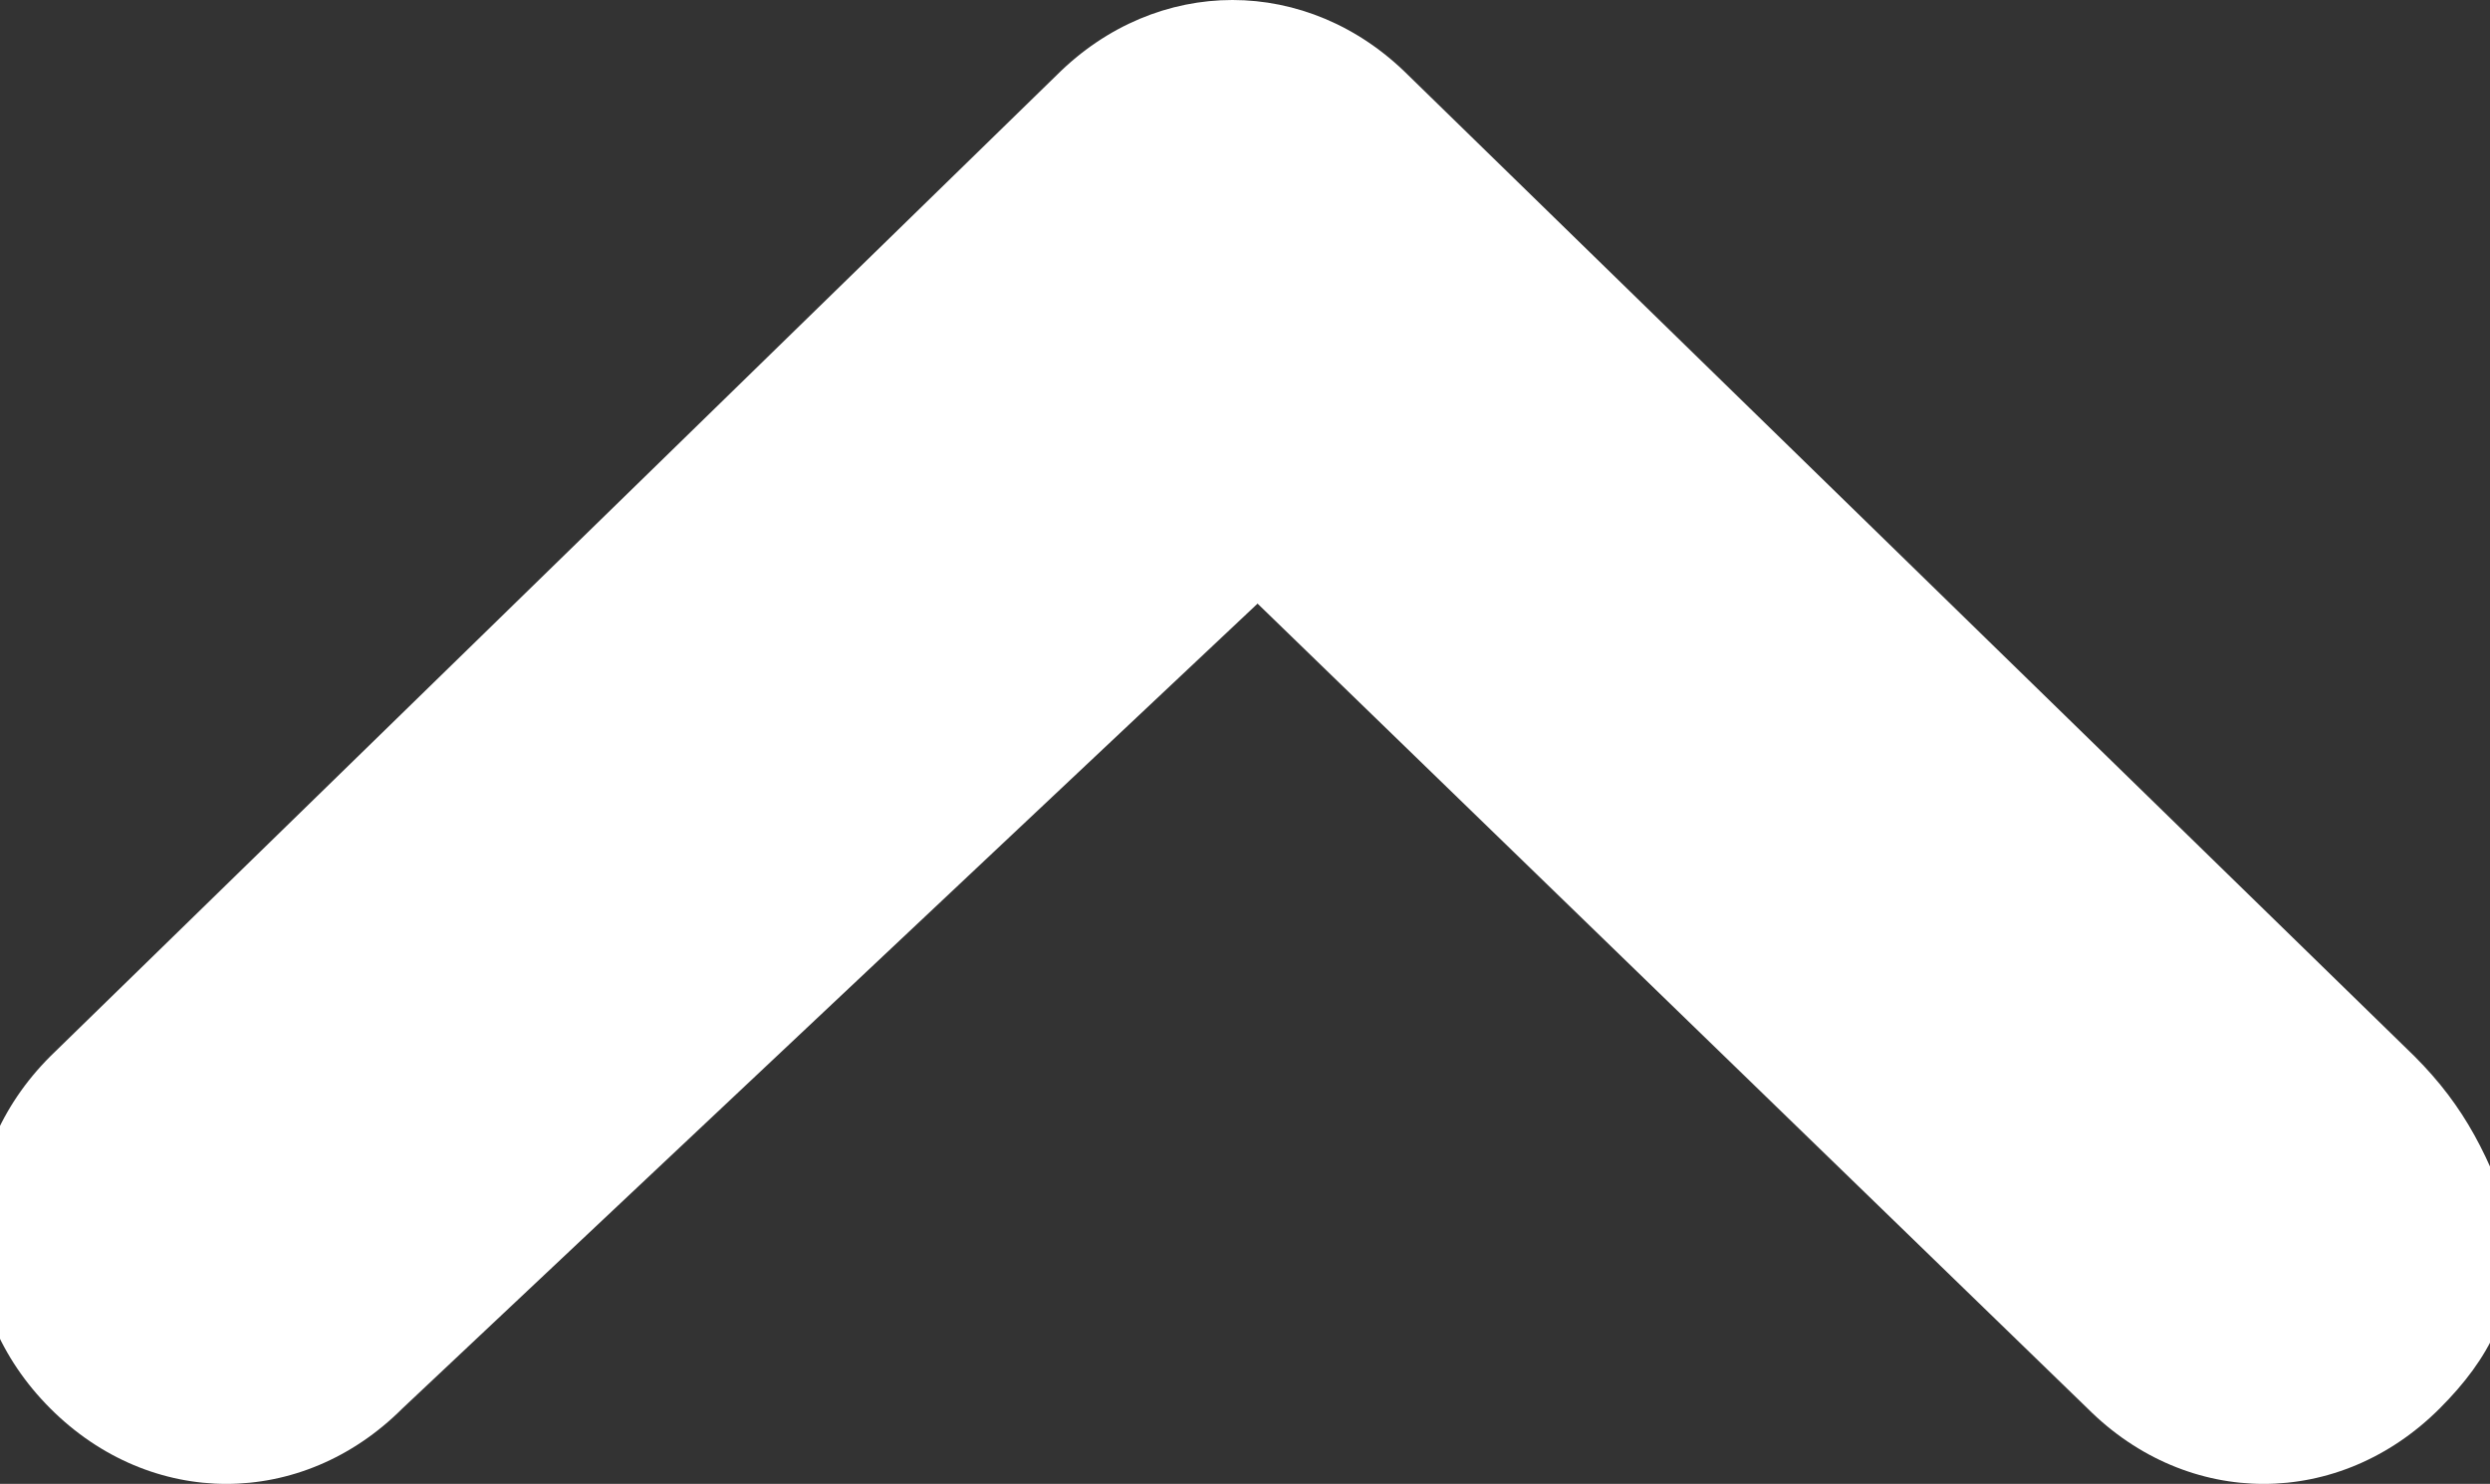
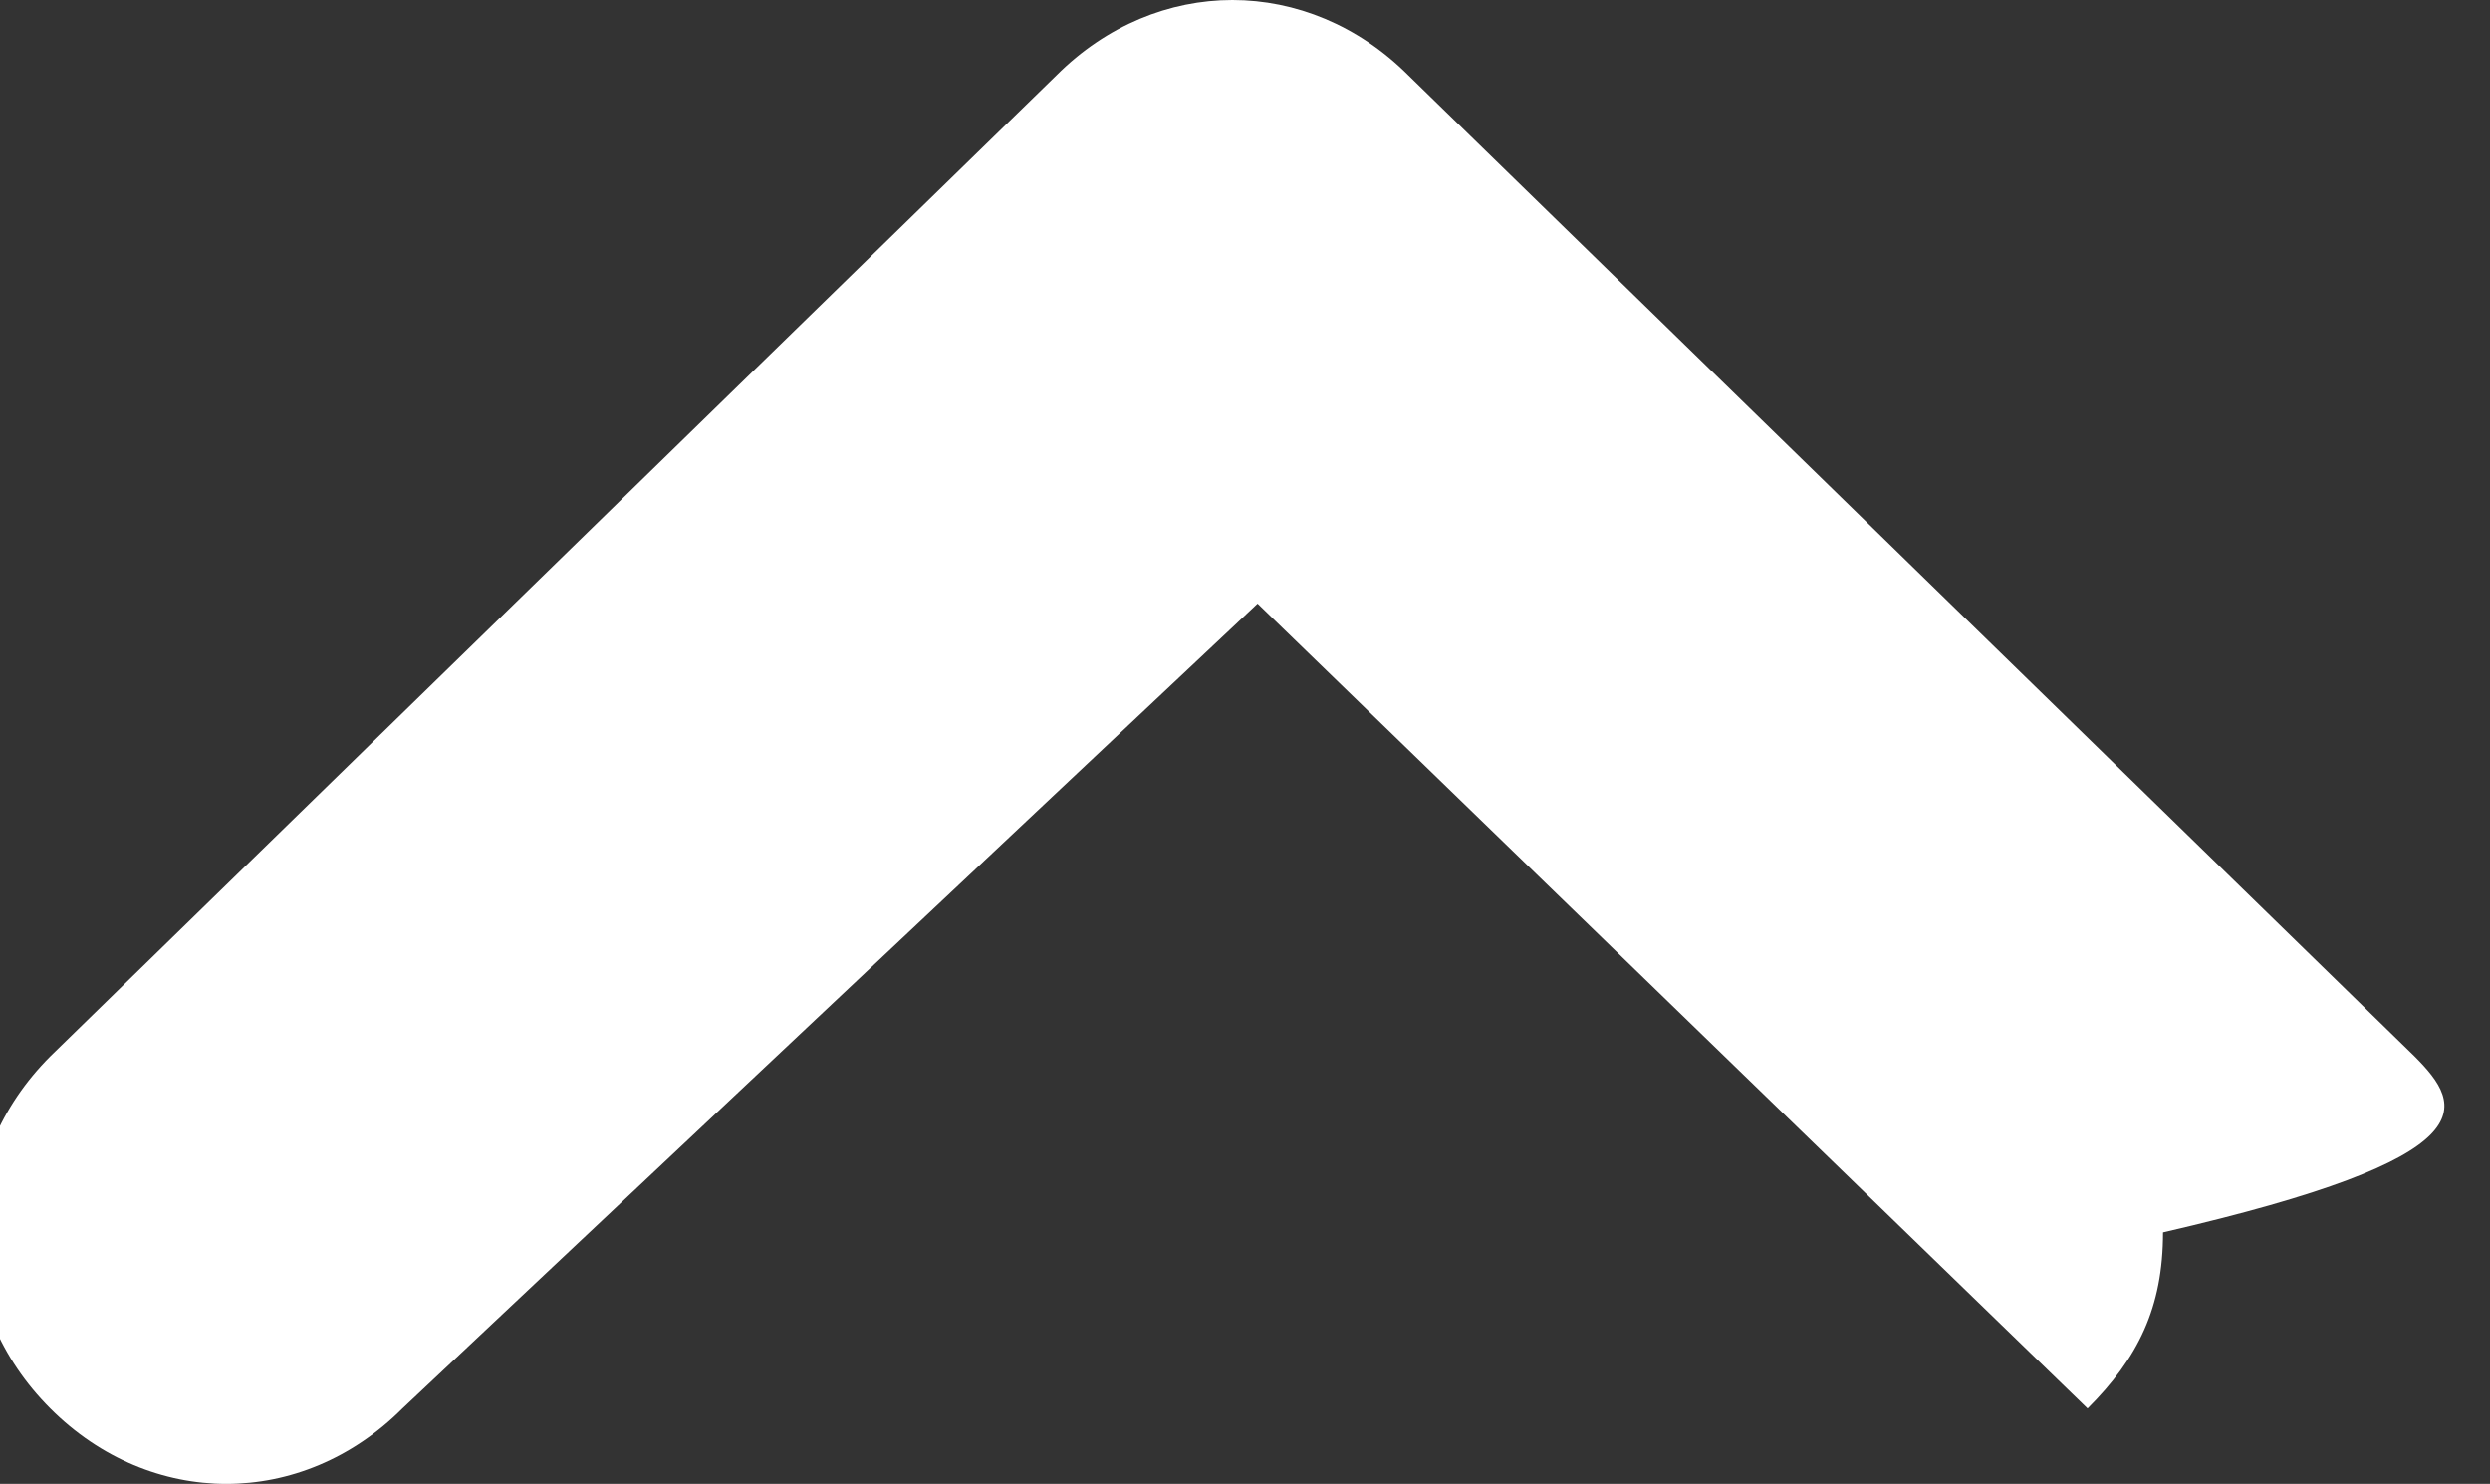
<svg xmlns="http://www.w3.org/2000/svg" version="1.1" id="レイヤー_1" x="0px" y="0px" viewBox="0 0 9.9 5.9" style="enable-background:new 0 0 9.9 5.9;" xml:space="preserve">
  <rect x="0" y="0" width="9.9" height="5.9" fill="#333333" stroke="none" />
  <style type="text/css">
	.st0{fill:#FFFFFF;}
</style>
  <g id="mini_x5F_arrow_x5F_shack">
    <g>
-       <path class="st0" d="M9.6,4.2l-4-3.9c-0.4-0.4-1-0.4-1.4,0l-4,3.9c-0.4,0.4-0.4,1,0,1.4c0.4,0.4,1,0.4,1.4,0L5,2.4l3.3,3.2    c0.4,0.4,1,0.4,1.4,0c0.2-0.2,0.3-0.4,0.3-0.7C9.9,4.6,9.8,4.4,9.6,4.2z" />
+       <path class="st0" d="M9.6,4.2l-4-3.9c-0.4-0.4-1-0.4-1.4,0l-4,3.9c-0.4,0.4-0.4,1,0,1.4c0.4,0.4,1,0.4,1.4,0L5,2.4l3.3,3.2    c0.2-0.2,0.3-0.4,0.3-0.7C9.9,4.6,9.8,4.4,9.6,4.2z" />
    </g>
  </g>
</svg>